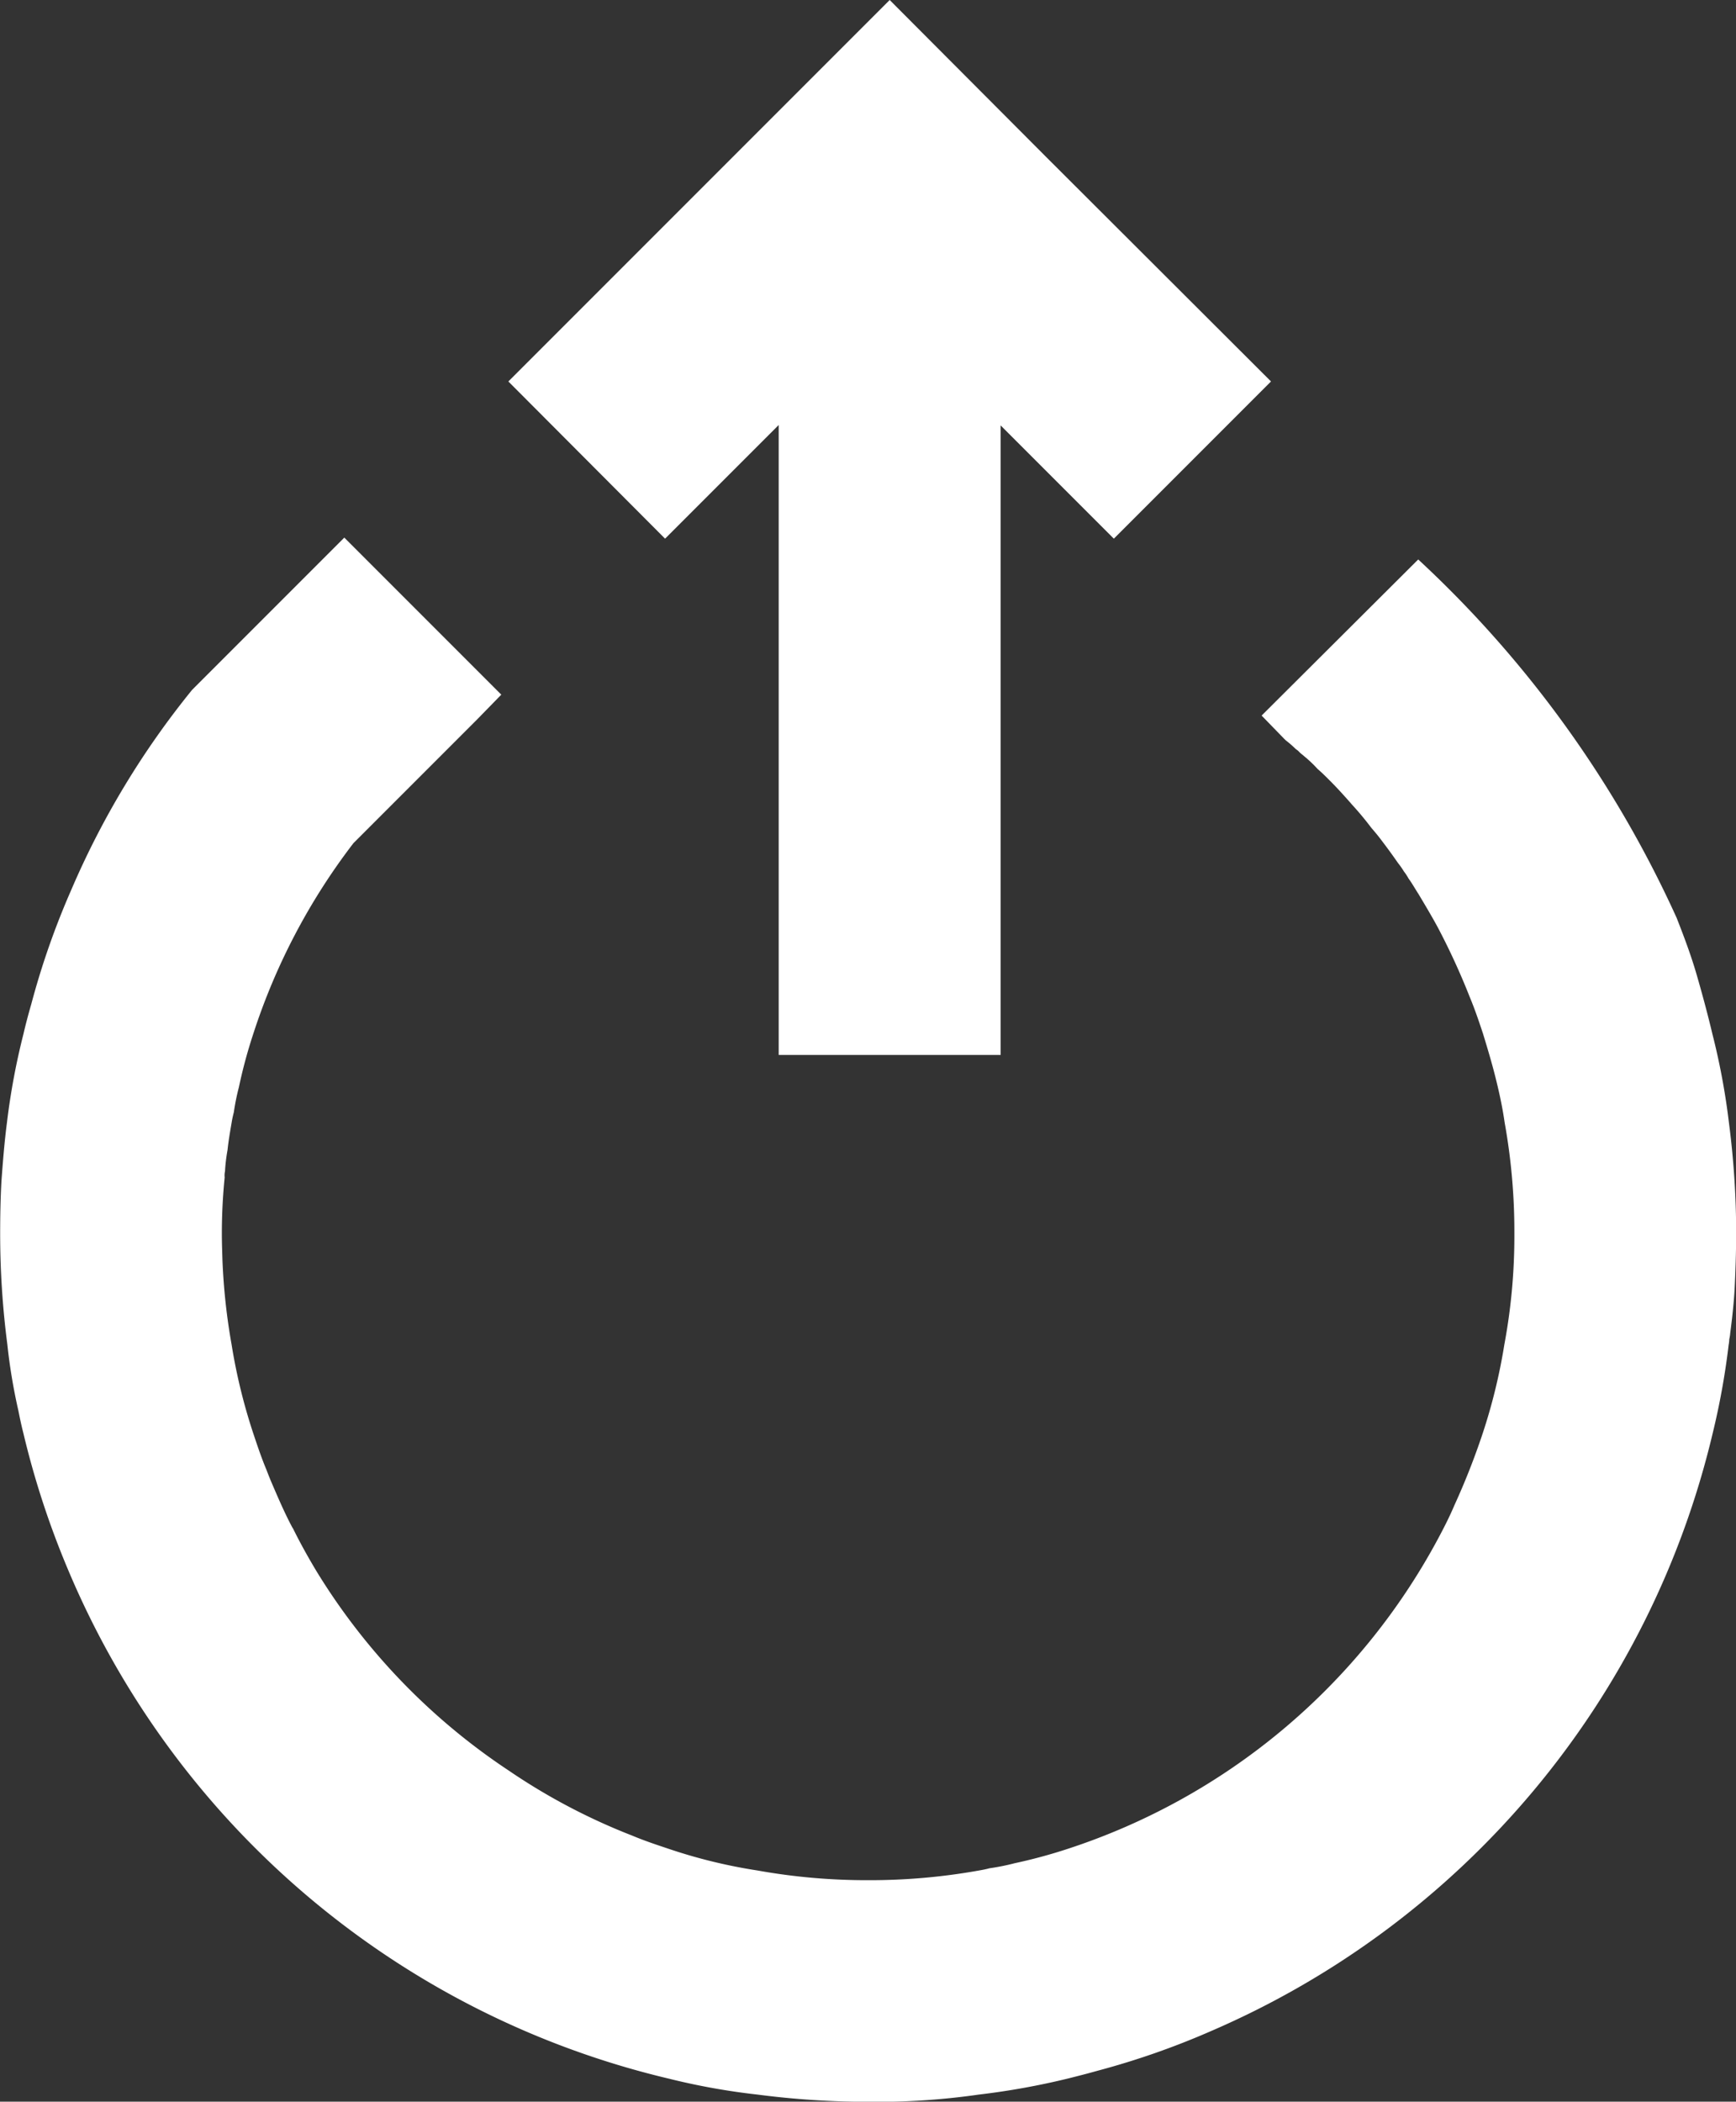
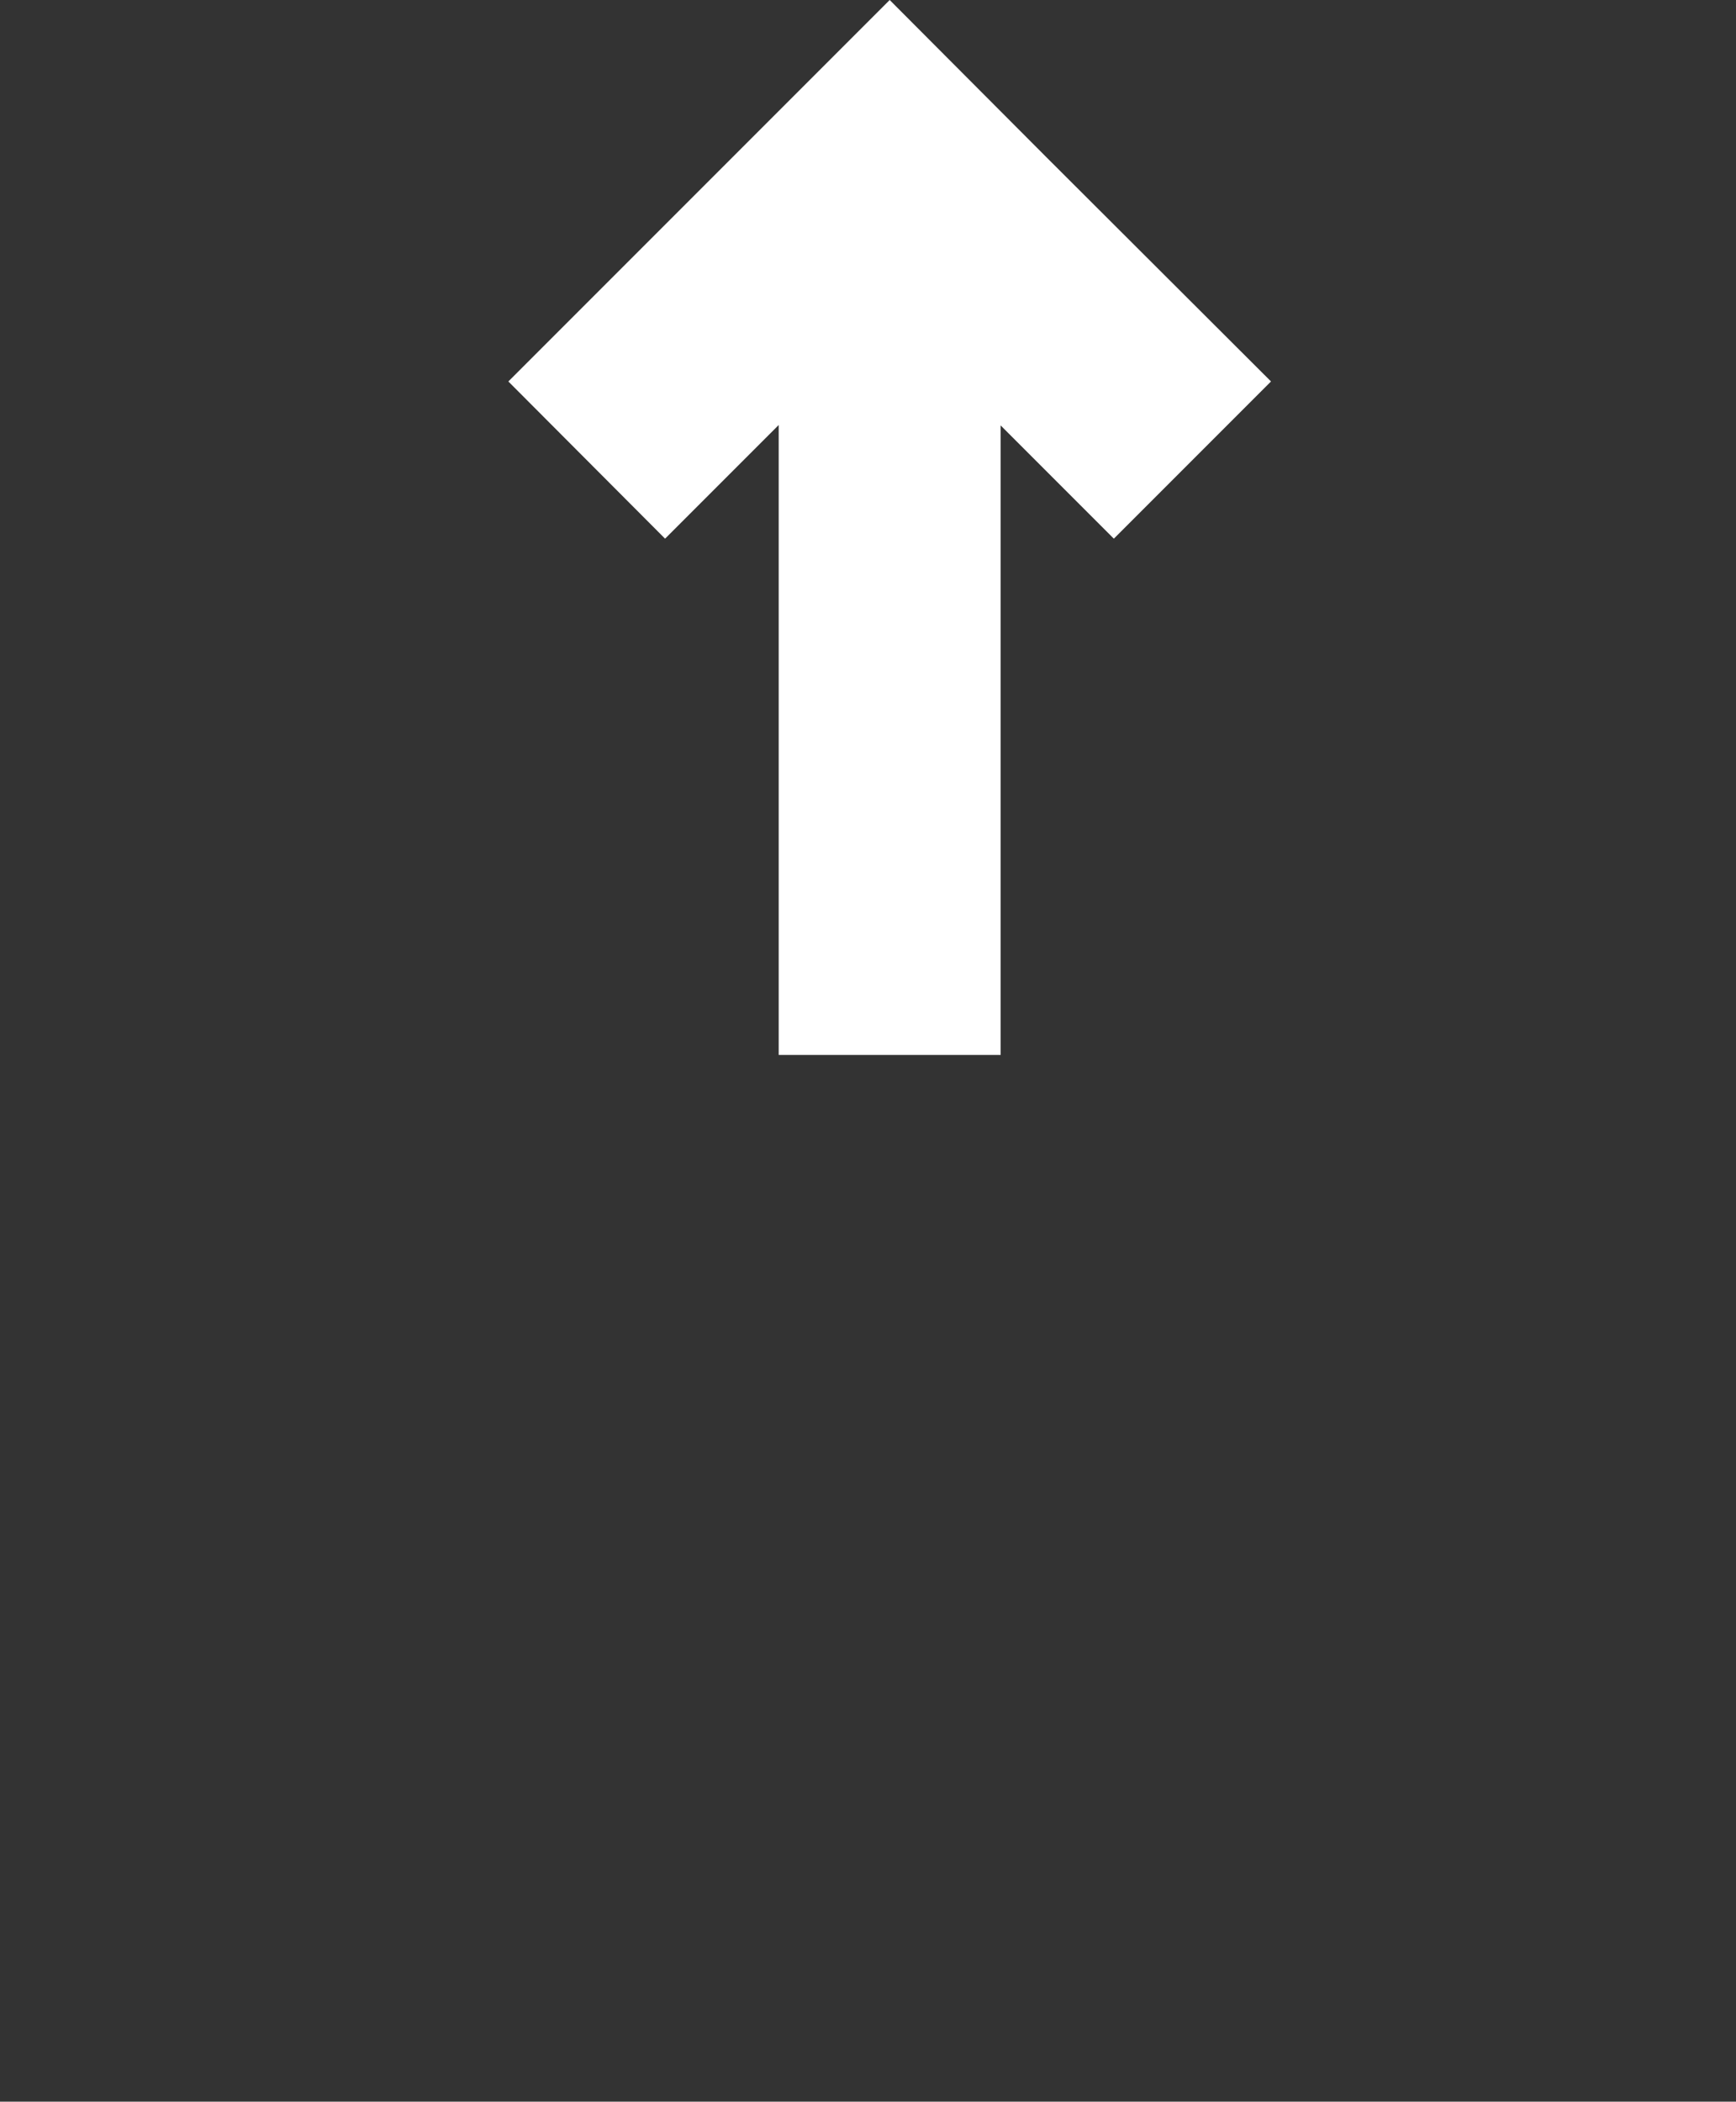
<svg xmlns="http://www.w3.org/2000/svg" id="Share_C" width="31.472" height="38.088" viewBox="0 0 31.472 38.088">
  <rect x="0" y="0" width="31.472" height="38.088" fill="#333333" stroke="none" />
  <g id="Group_617" data-name="Group 617" transform="translate(0 9.741)">
-     <path id="Path_648" data-name="Path 648" d="M2793.881-580.856l.41.422.029.028a1.98,1.98,0,0,1,.171.148c.017.017.039.028.056.045l.029.029c.023.023.056.045.08.068a2.2,2.2,0,0,1,.239.227c.074.063.148.137.216.205.143.142.285.3.416.45.119.13.233.267.341.41.063.074.131.153.193.238.1.131.2.268.291.4a1.448,1.448,0,0,1,.108.154.964.964,0,0,1,.085.13c.063.085.12.188.183.285.119.2.239.4.347.6a12.625,12.625,0,0,1,.58,1.264c.091.217.165.438.239.66.08.262.159.524.228.8s.125.535.165.814a11.123,11.123,0,0,1,.176,2.009,10.685,10.685,0,0,1-.182,2.015,10.308,10.308,0,0,1-.393,1.61,12.964,12.964,0,0,1-.512,1.3c-.091.216-.2.427-.307.626a11.762,11.762,0,0,1-6.7,5.6,9.4,9.4,0,0,1-.967.262,4.066,4.066,0,0,1-.455.091c-.062.017-.119.028-.188.04a11.2,11.2,0,0,1-2.009.176,11.209,11.209,0,0,1-2.009-.176,9.581,9.581,0,0,1-1.611-.393c-.222-.074-.444-.148-.66-.239a11.161,11.161,0,0,1-2.237-1.178,11.579,11.579,0,0,1-3.483-3.608c-.154-.256-.3-.518-.432-.786l-.006-.006c-.143-.267-.262-.546-.382-.825-.034-.08-.063-.154-.091-.228-.091-.216-.165-.439-.239-.66a10.291,10.291,0,0,1-.393-1.611,11.3,11.3,0,0,1-.165-1.519c-.005-.166-.011-.331-.011-.49a10.132,10.132,0,0,1,.051-1.018.335.335,0,0,1,.006-.109,3.105,3.105,0,0,1,.046-.387c.017-.165.046-.33.074-.495a1.888,1.888,0,0,1,.04-.188,4.087,4.087,0,0,1,.092-.456,9.079,9.079,0,0,1,.261-.967,11.476,11.476,0,0,1,1.815-3.454l2.237-2.237.444-.455-2.846-2.846-2.76,2.76a15.3,15.3,0,0,0-2.191,3.626,14.254,14.254,0,0,0-.723,2.065c-.051.177-.1.359-.142.541a12.581,12.581,0,0,0-.3,1.61c-.046.353-.074.711-.1,1.065-.017.313-.023.625-.023.944a15.538,15.538,0,0,0,.13,2.01,10.255,10.255,0,0,0,.2,1.2c.028.142.056.274.091.41a15.637,15.637,0,0,0,.808,2.469,15.75,15.75,0,0,0,10.887,9.226,12.3,12.3,0,0,0,1.611.29,15.543,15.543,0,0,0,2.009.131,12.98,12.98,0,0,0,2.009-.131,13.5,13.5,0,0,0,1.61-.29c.183-.046.365-.092.541-.142a14.3,14.3,0,0,0,2.066-.723,15.753,15.753,0,0,0,9.083-10.824,13.417,13.417,0,0,0,.291-1.61.579.579,0,0,0,.011-.1.642.642,0,0,0,.017-.108c.034-.262.063-.518.079-.786.017-.336.028-.677.029-1.019a15.568,15.568,0,0,0-.131-2.009,12.556,12.556,0,0,0-.3-1.61c-.085-.358-.182-.717-.284-1.07s-.233-.7-.365-1.036a20.249,20.249,0,0,0-4.684-6.493Z" transform="translate(-2771.009 584.083)" fill="#fff" />
-   </g>
+     </g>
  <path id="Path_649" data-name="Path 649" d="M2796.285-589.272l-2.849,2.849-2.052-2.052v11.408h-4.024v-11.416l-2.06,2.06-2.841-2.849,4.064-4.064,2.849-2.849,2.841,2.849Z" transform="translate(-2773.243 596.185)" fill="#fff" />
</svg>